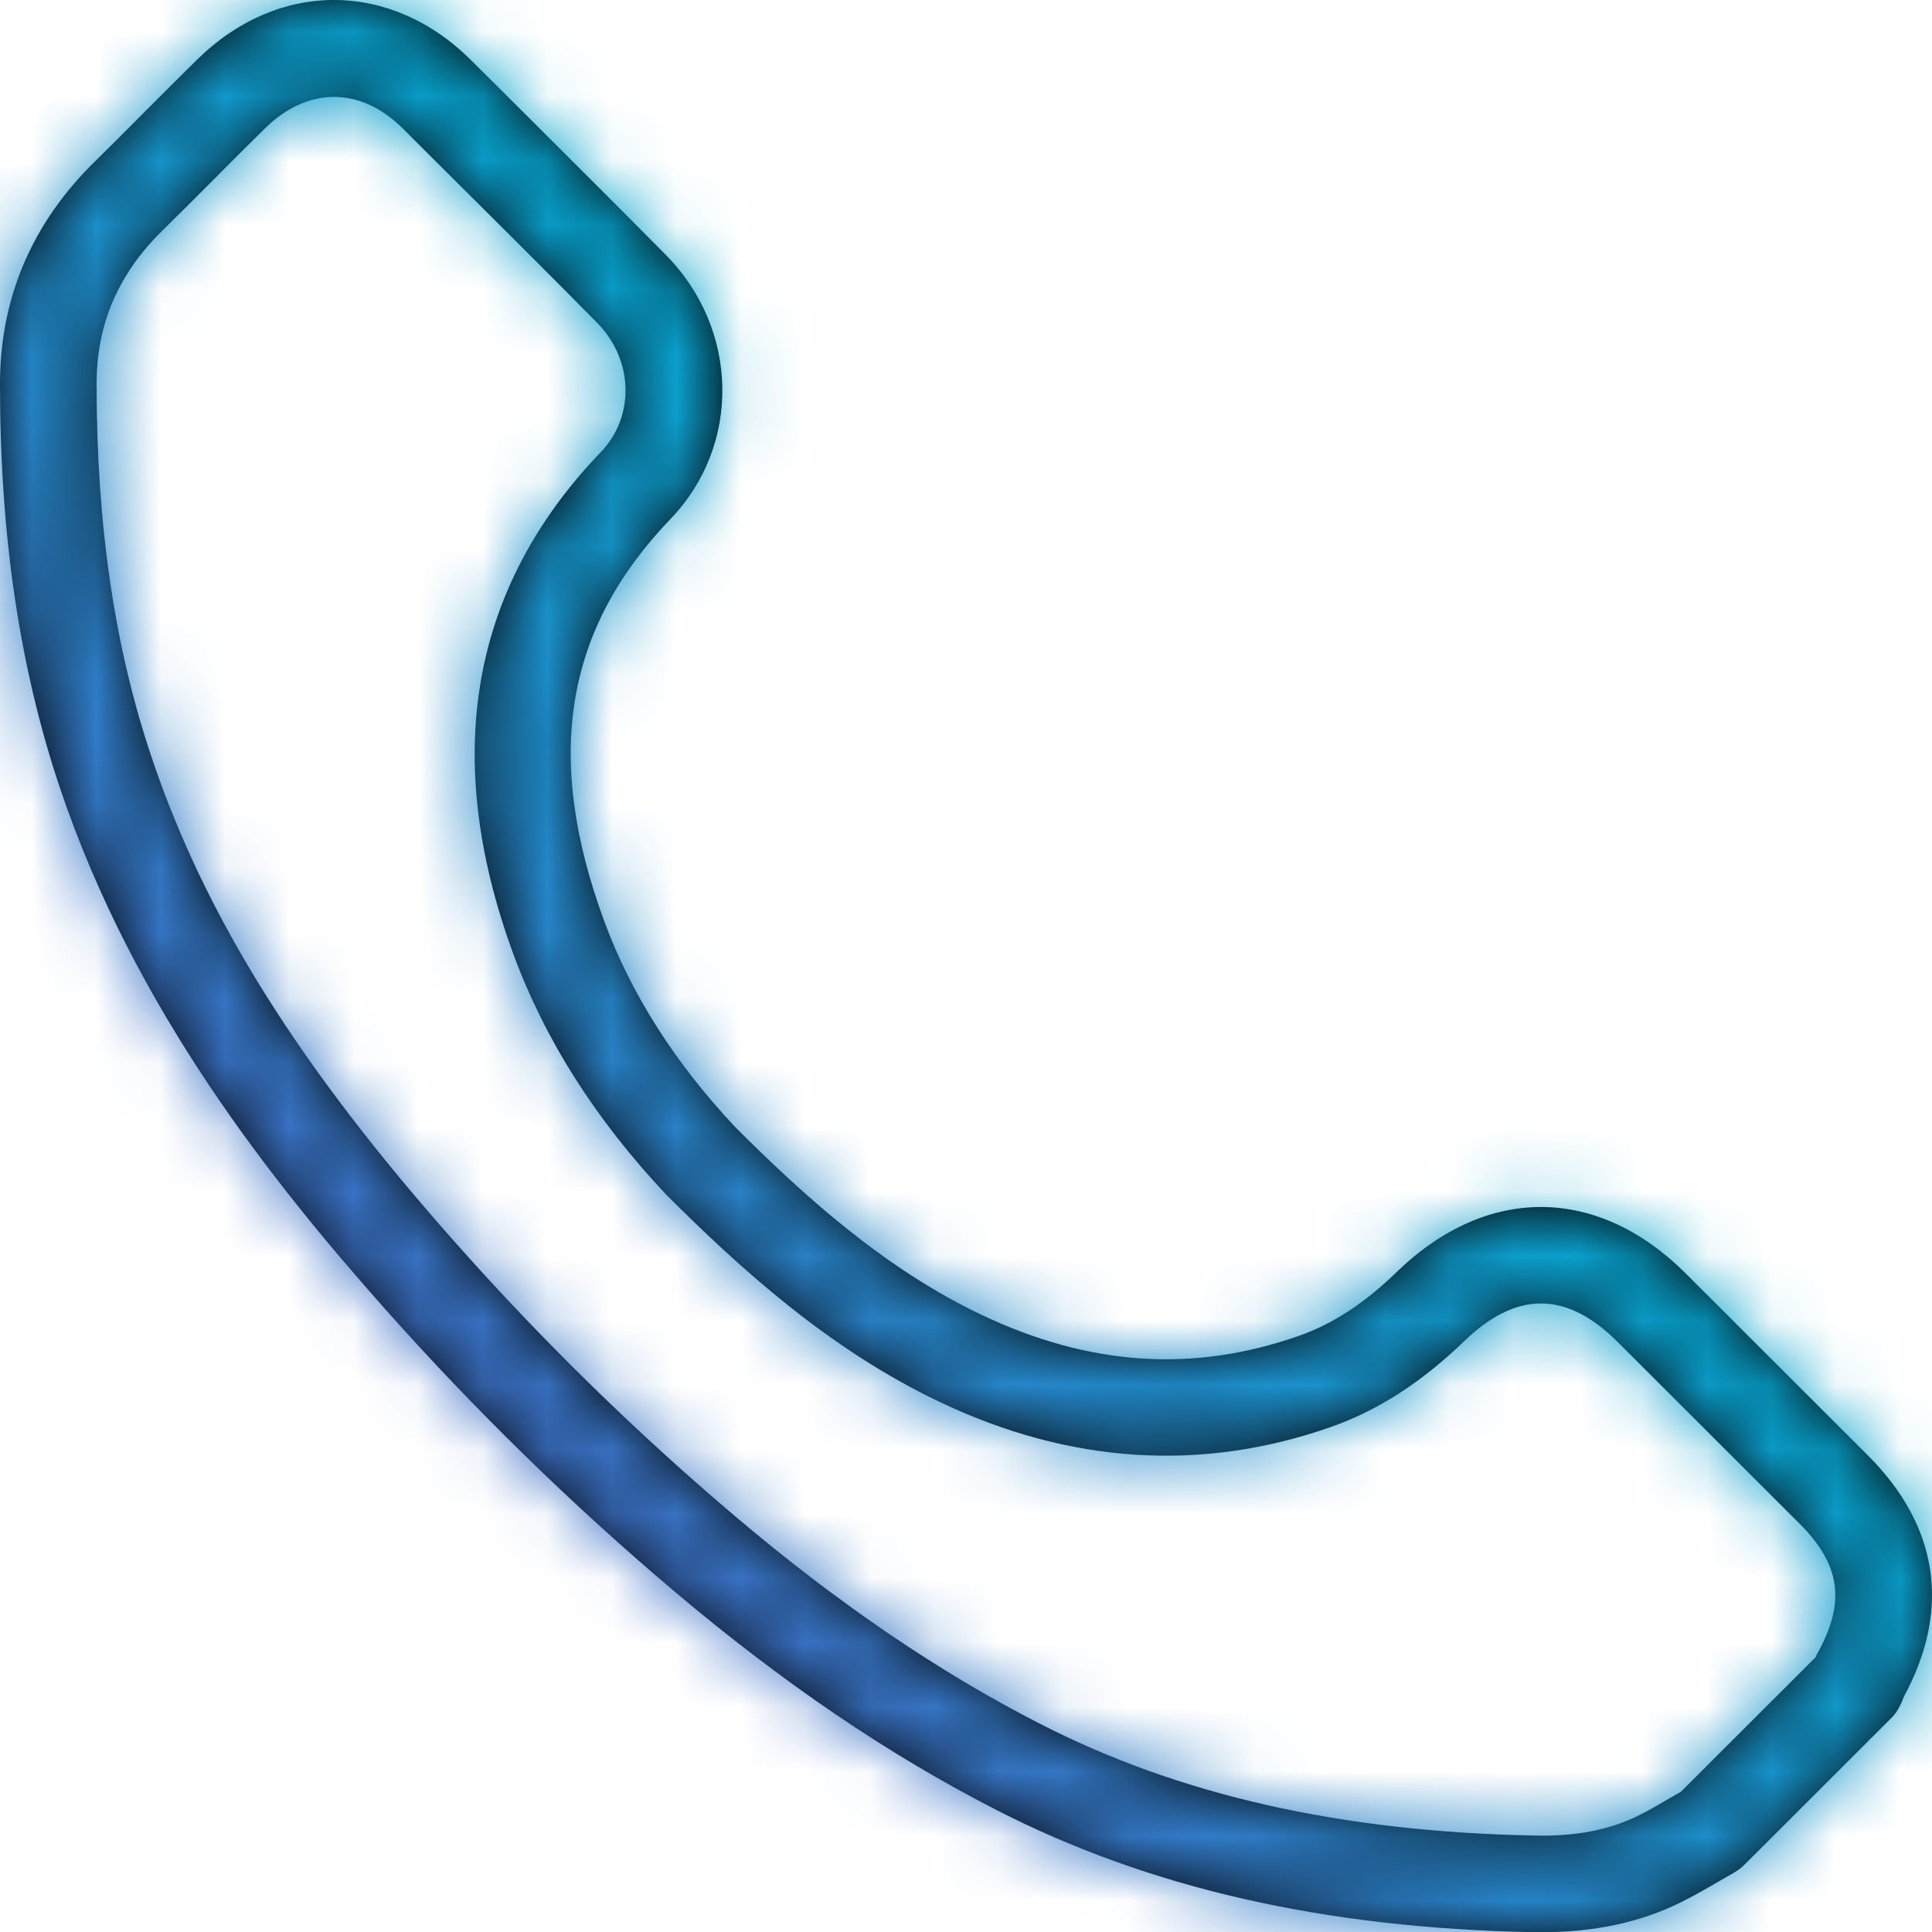
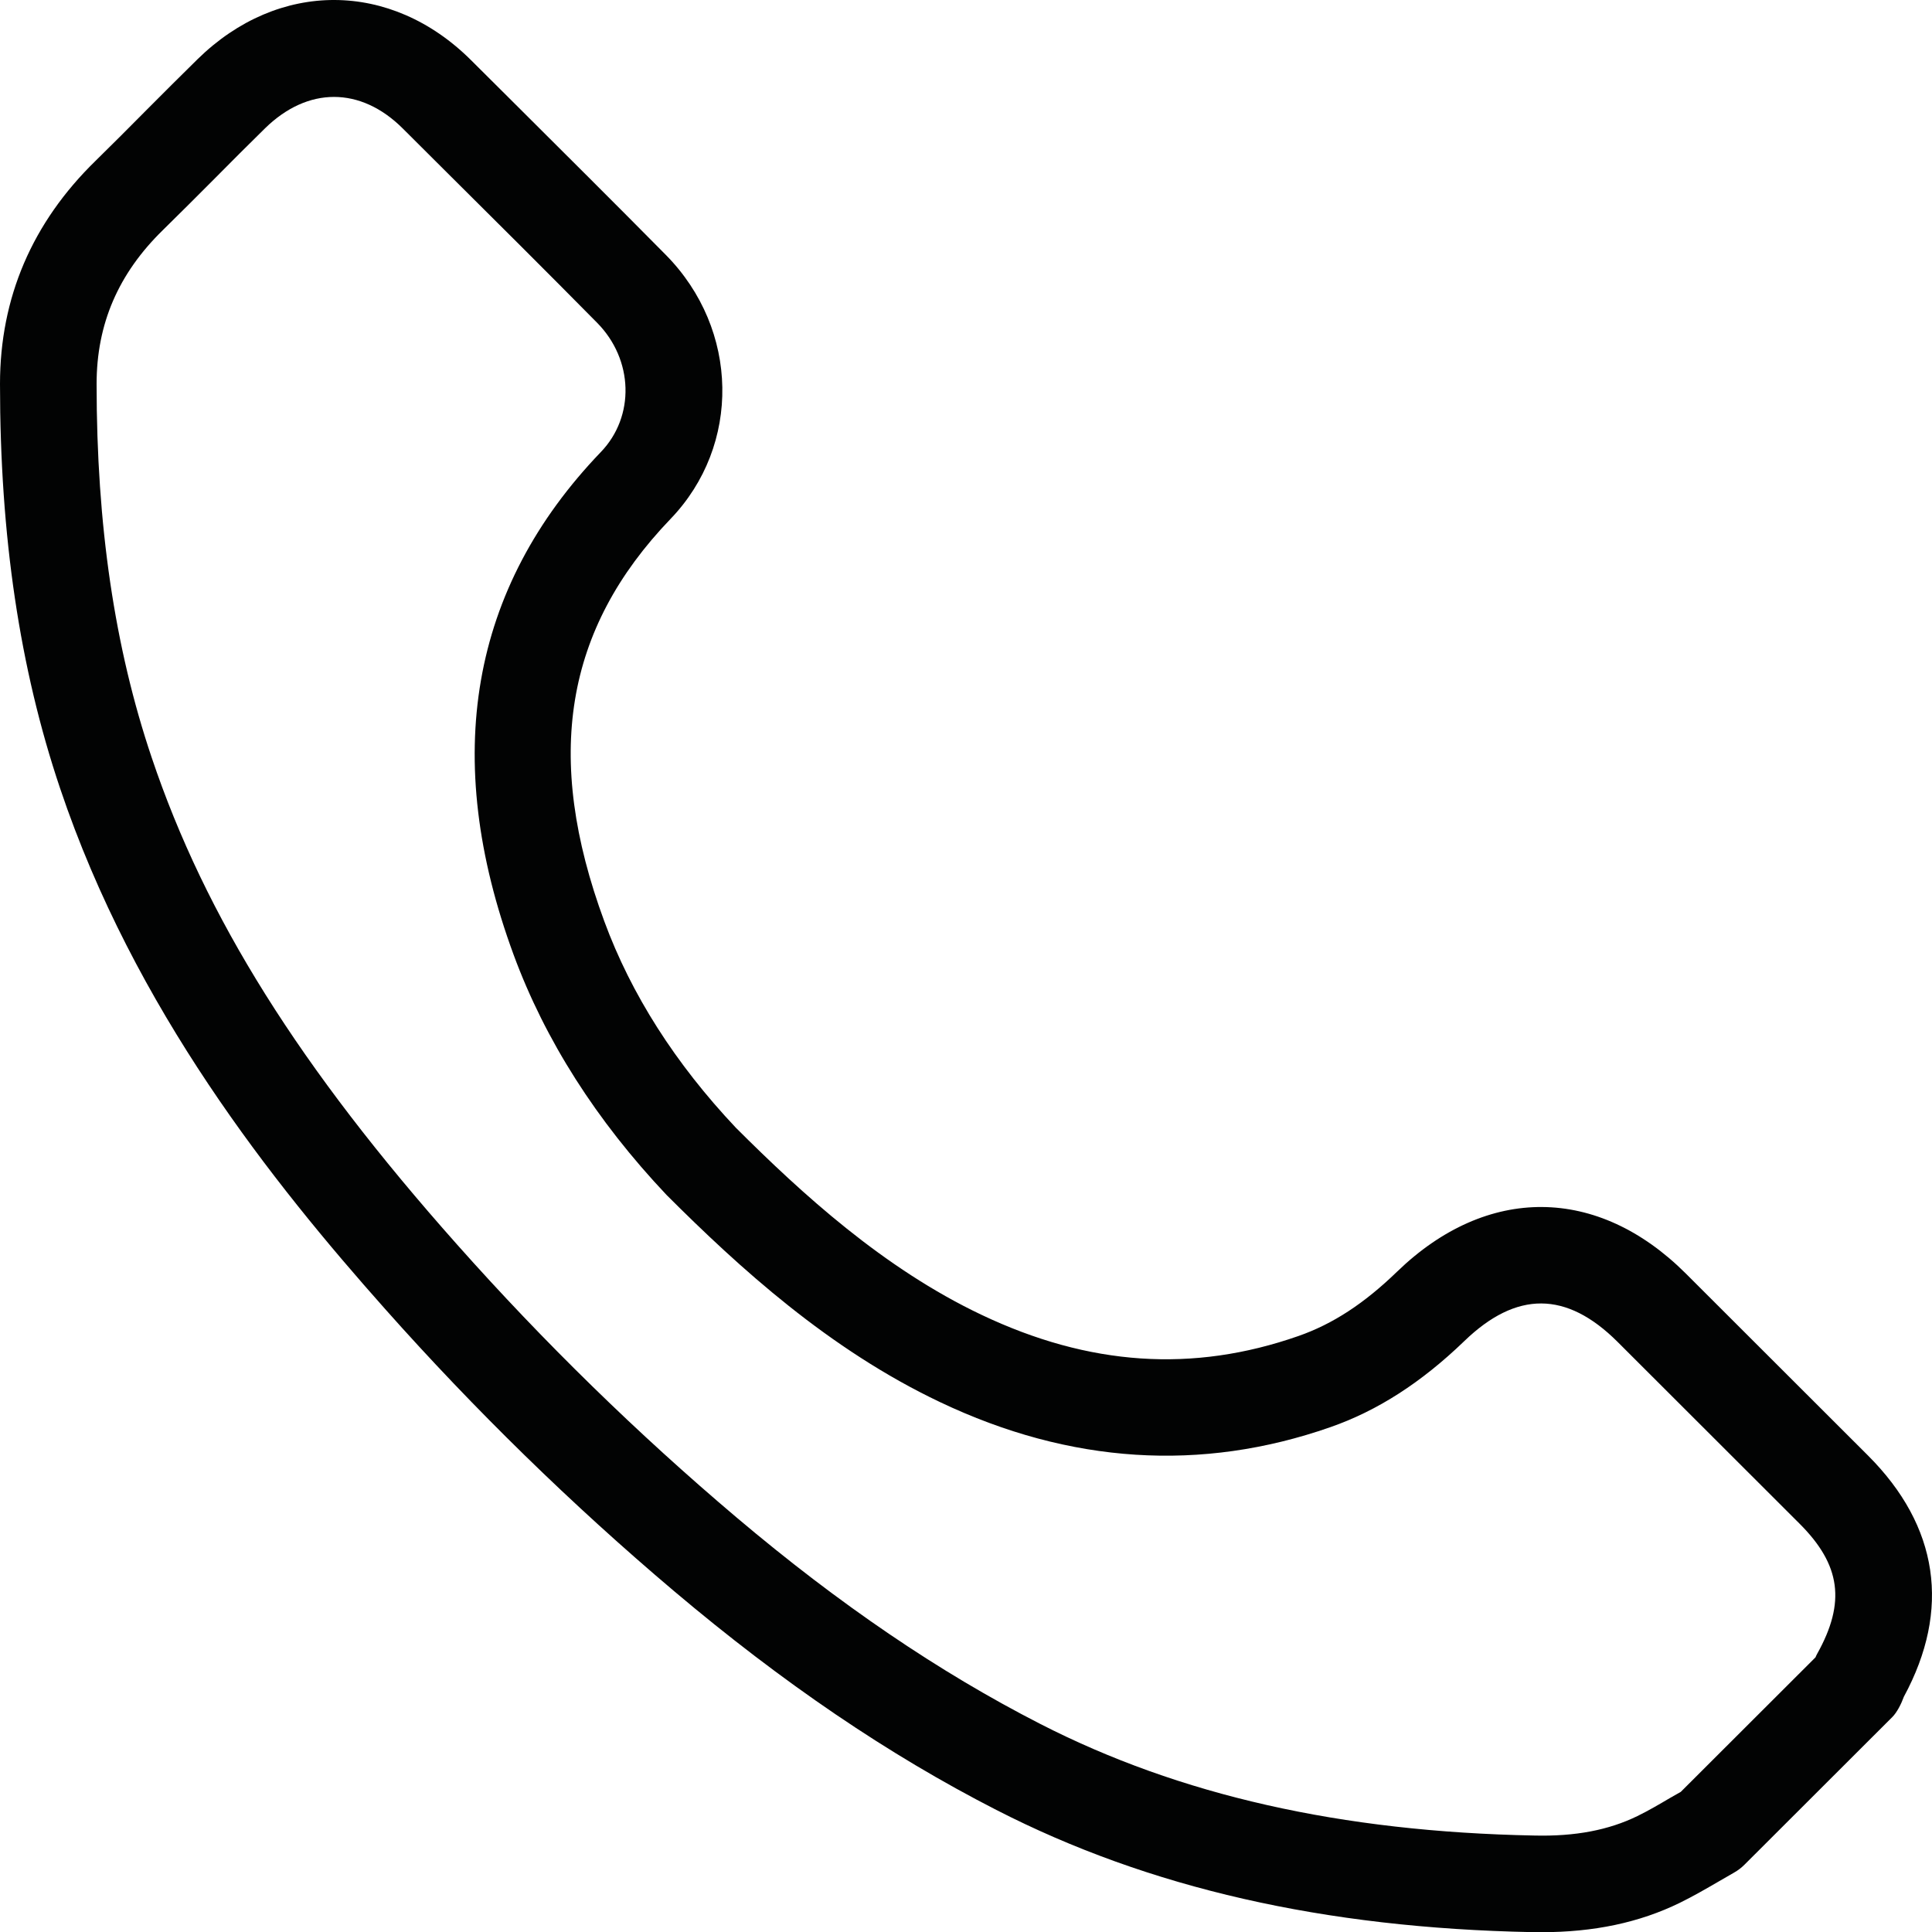
<svg xmlns="http://www.w3.org/2000/svg" xmlns:xlink="http://www.w3.org/1999/xlink" width="30px" height="30px" viewBox="0 0 30 30" version="1.1">
  <title>du-voice </title>
  <defs>
    <path d="M28.216,25.682 C28.206,25.7 28.198,25.717 28.191,25.735 L26.099,27.824 L25.93,27.92 C25.764,28.018 25.597,28.116 25.425,28.2 C24.982,28.416 24.465,28.518 23.822,28.502 C20.823,28.444 18.315,27.876 16.153,26.769 C14.581,25.964 13.037,24.915 11.436,23.562 C9.906,22.268 8.447,20.844 7.1,19.328 C4.652,16.575 3.189,14.242 2.355,11.762 C1.779,10.054 1.5,8.158 1.5,5.962 C1.5,5.031 1.837,4.249 2.529,3.573 C2.799,3.309 3.065,3.041 3.331,2.775 C3.592,2.512 3.853,2.249 4.117,1.991 C4.448,1.667 4.818,1.505 5.186,1.505 C5.557,1.505 5.926,1.668 6.254,1.995 L6.881,2.62 C7.681,3.415 8.481,4.211 9.273,5.013 C9.837,5.585 9.862,6.466 9.33,7.019 C7.301,9.132 6.845,11.759 7.976,14.827 C8.464,16.15 9.258,17.399 10.351,18.556 C11.482,19.686 12.87,20.952 14.597,21.772 C16.614,22.731 18.653,22.861 20.655,22.162 C21.39,21.906 22.07,21.468 22.737,20.825 C23.547,20.042 24.323,20.045 25.116,20.835 L27.945,23.661 C28.583,24.299 28.664,24.881 28.216,25.682 L28.216,25.682 Z M26.175,19.773 C24.807,18.41 23.09,18.397 21.695,19.745 C21.181,20.243 20.694,20.56 20.161,20.746 C18.522,21.319 16.91,21.21 15.24,20.416 C13.72,19.695 12.451,18.535 11.426,17.511 C10.488,16.517 9.801,15.44 9.384,14.307 C8.442,11.754 8.769,9.769 10.411,8.059 C11.512,6.915 11.481,5.116 10.34,3.959 C9.545,3.155 8.742,2.356 7.94,1.557 L7.313,0.933 C6.07,-0.305 4.324,-0.312 3.069,0.918 C2.799,1.182 2.533,1.45 2.267,1.716 C2.006,1.979 1.745,2.242 1.482,2.499 C0.498,3.459 0,4.624 0,5.962 C0,8.323 0.305,10.376 0.933,12.241 C2.088,15.675 4.237,18.365 5.979,20.325 C7.373,21.894 8.883,23.368 10.467,24.707 C12.158,26.135 13.794,27.246 15.47,28.104 C17.838,29.318 20.561,29.939 23.792,30.002 C23.84,30.003 23.886,30.003 23.933,30.003 C24.751,30.003 25.456,29.854 26.084,29.547 C26.288,29.447 26.487,29.332 26.685,29.217 L26.926,29.078 C26.986,29.044 27.04,29.003 27.089,28.954 L29.383,26.663 C29.455,26.591 29.521,26.463 29.563,26.347 C30.296,24.993 30.104,23.699 29.006,22.601 L26.175,19.773 Z" id="path-1" />
    <linearGradient x1="-8.322%" y1="109.663%" x2="100%" y2="0%" id="linearGradient-3">
      <stop stop-color="#753BBD" offset="0%" />
      <stop stop-color="#00A9CE" offset="67.214%" />
      <stop stop-color="#00A9CE" offset="100%" />
    </linearGradient>
  </defs>
  <g id="du-voice-" stroke="none" stroke-width="1" fill="none" fill-rule="evenodd">
    <g id="Icon/Navigation/Call/Calling">
      <mask id="mask-2" fill="white">
        <use xlink:href="#path-1" />
      </mask>
      <use id="Fill-58" fill="#020303" fill-rule="evenodd" xlink:href="#path-1" />
      <g id="Color/Gradient/03)-Vio-qua" mask="url(#mask-2)" fill="url(#linearGradient-3)" fill-rule="evenodd">
-         <rect id="Color" x="0" y="0" width="30" height="30" />
-       </g>
+         </g>
    </g>
  </g>
</svg>